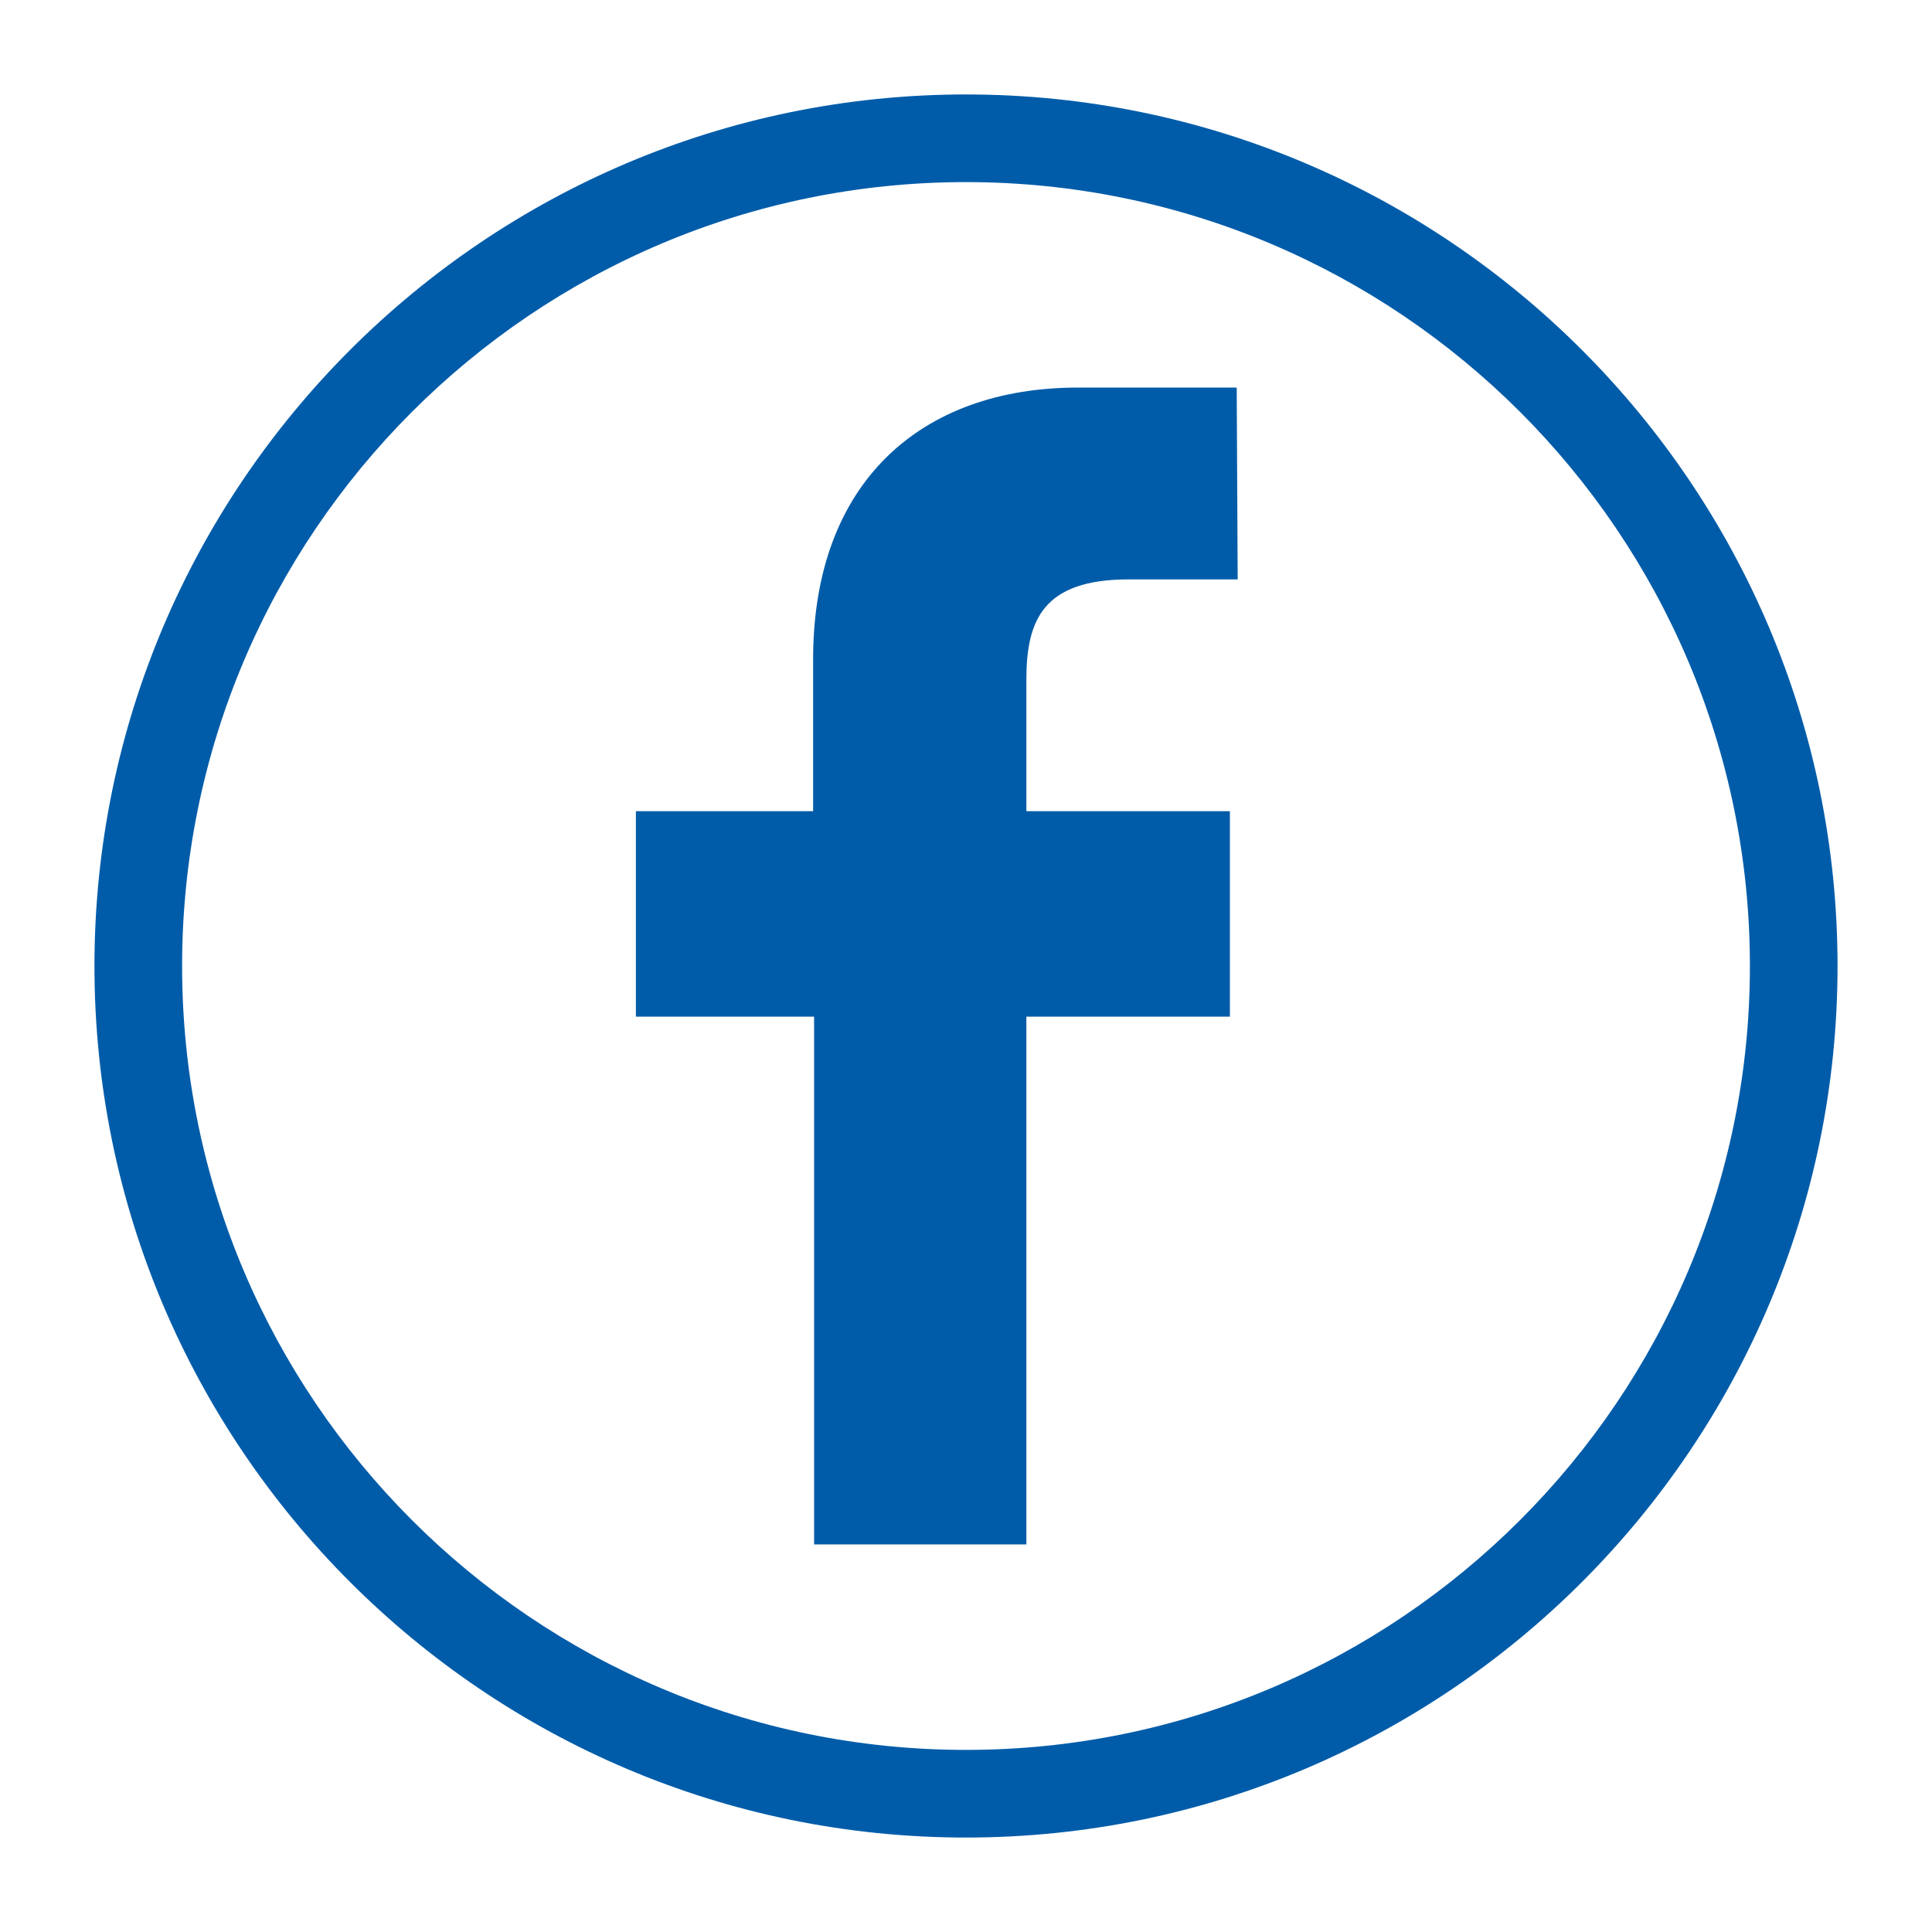
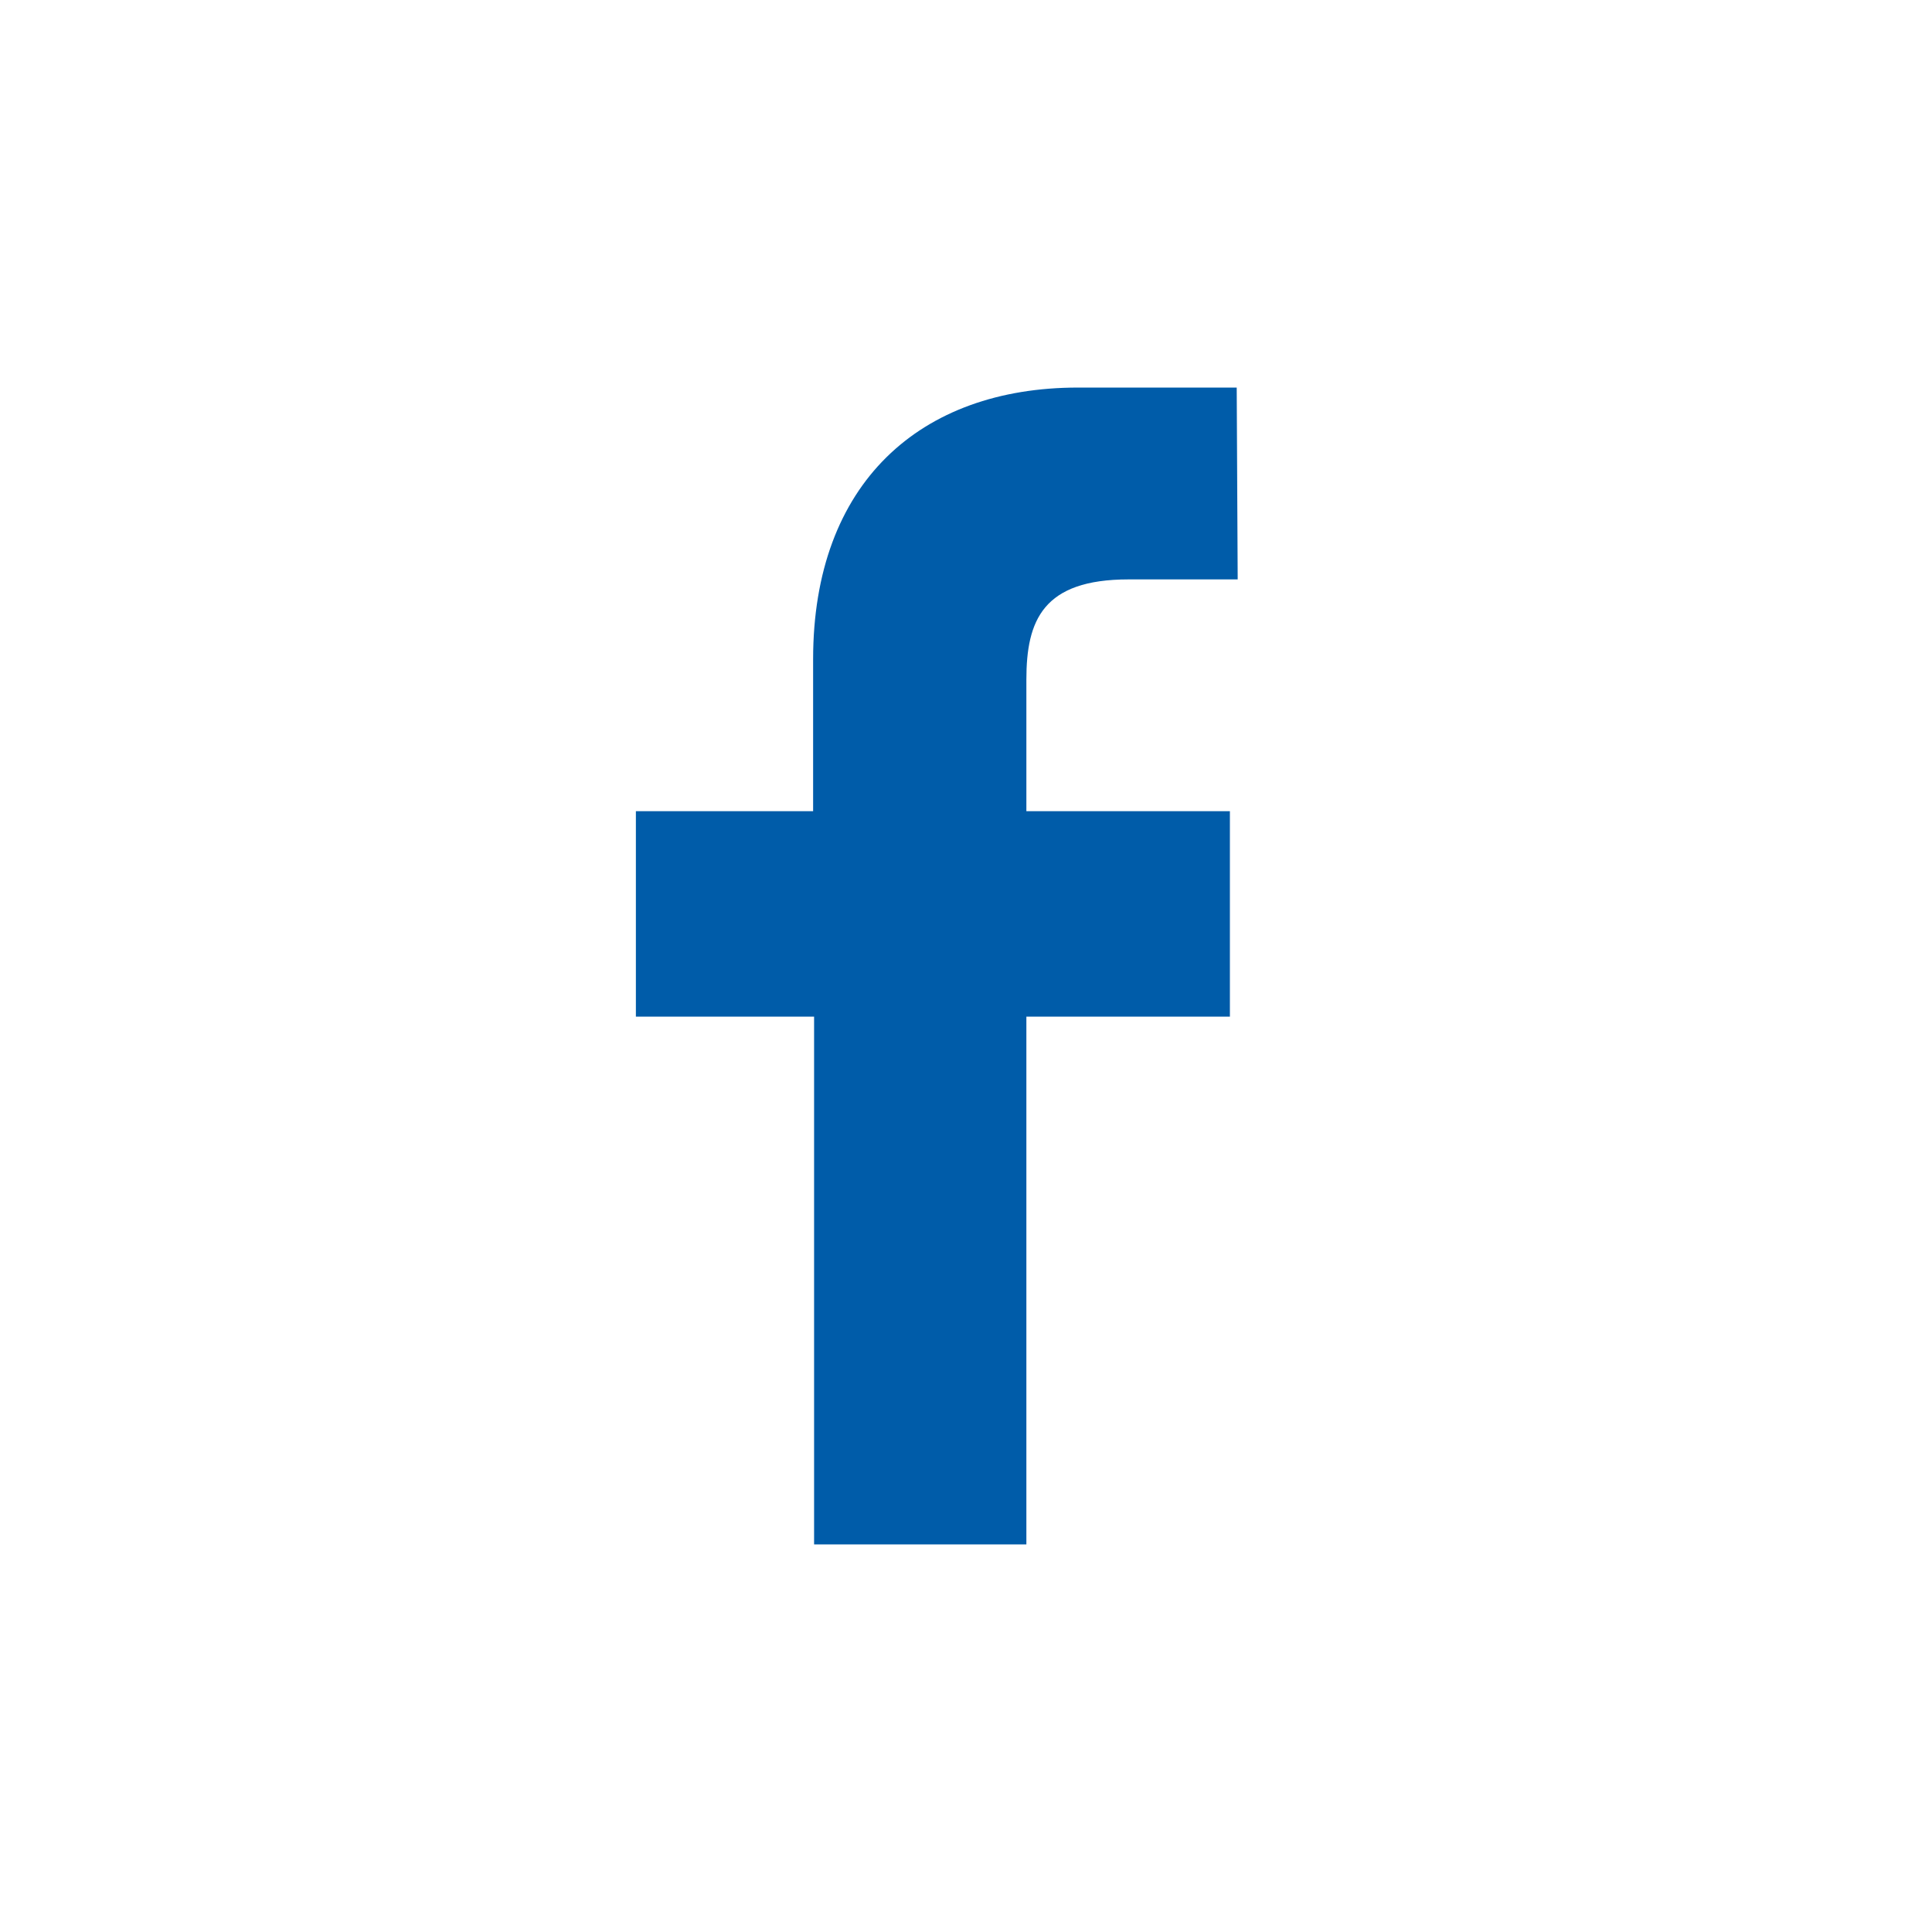
<svg xmlns="http://www.w3.org/2000/svg" version="1.1" id="Layer_1" x="0px" y="0px" viewBox="0 0 198.4 198.4" style="enable-background:new 0 0 198.4 198.4;" xml:space="preserve">
  <style type="text/css">
	.st0{fill:#005CA9;}
</style>
  <g>
-     <path class="st0" d="M99.2,188.7c-49.4,0-89.5-40.2-89.5-89.5S49.8,9.7,99.2,9.7s89.5,40.2,89.5,89.5S148.6,188.7,99.2,188.7z    M99.2,18.7c-44.4,0-80.5,36.1-80.5,80.5s36.1,80.5,80.5,80.5s80.5-36.1,80.5-80.5S143.6,18.7,99.2,18.7z" />
-   </g>
+     </g>
  <path class="st0" d="M127.1,59.5h-11.2c-8.8,0-10.5,4.2-10.5,10.3v13.5h20.9v21.1h-20.9v54.2H83.6v-54.2H65.3V83.3h18.2V67.7  c0-18.1,11-27.9,27.2-27.9H127L127.1,59.5L127.1,59.5z" />
</svg>